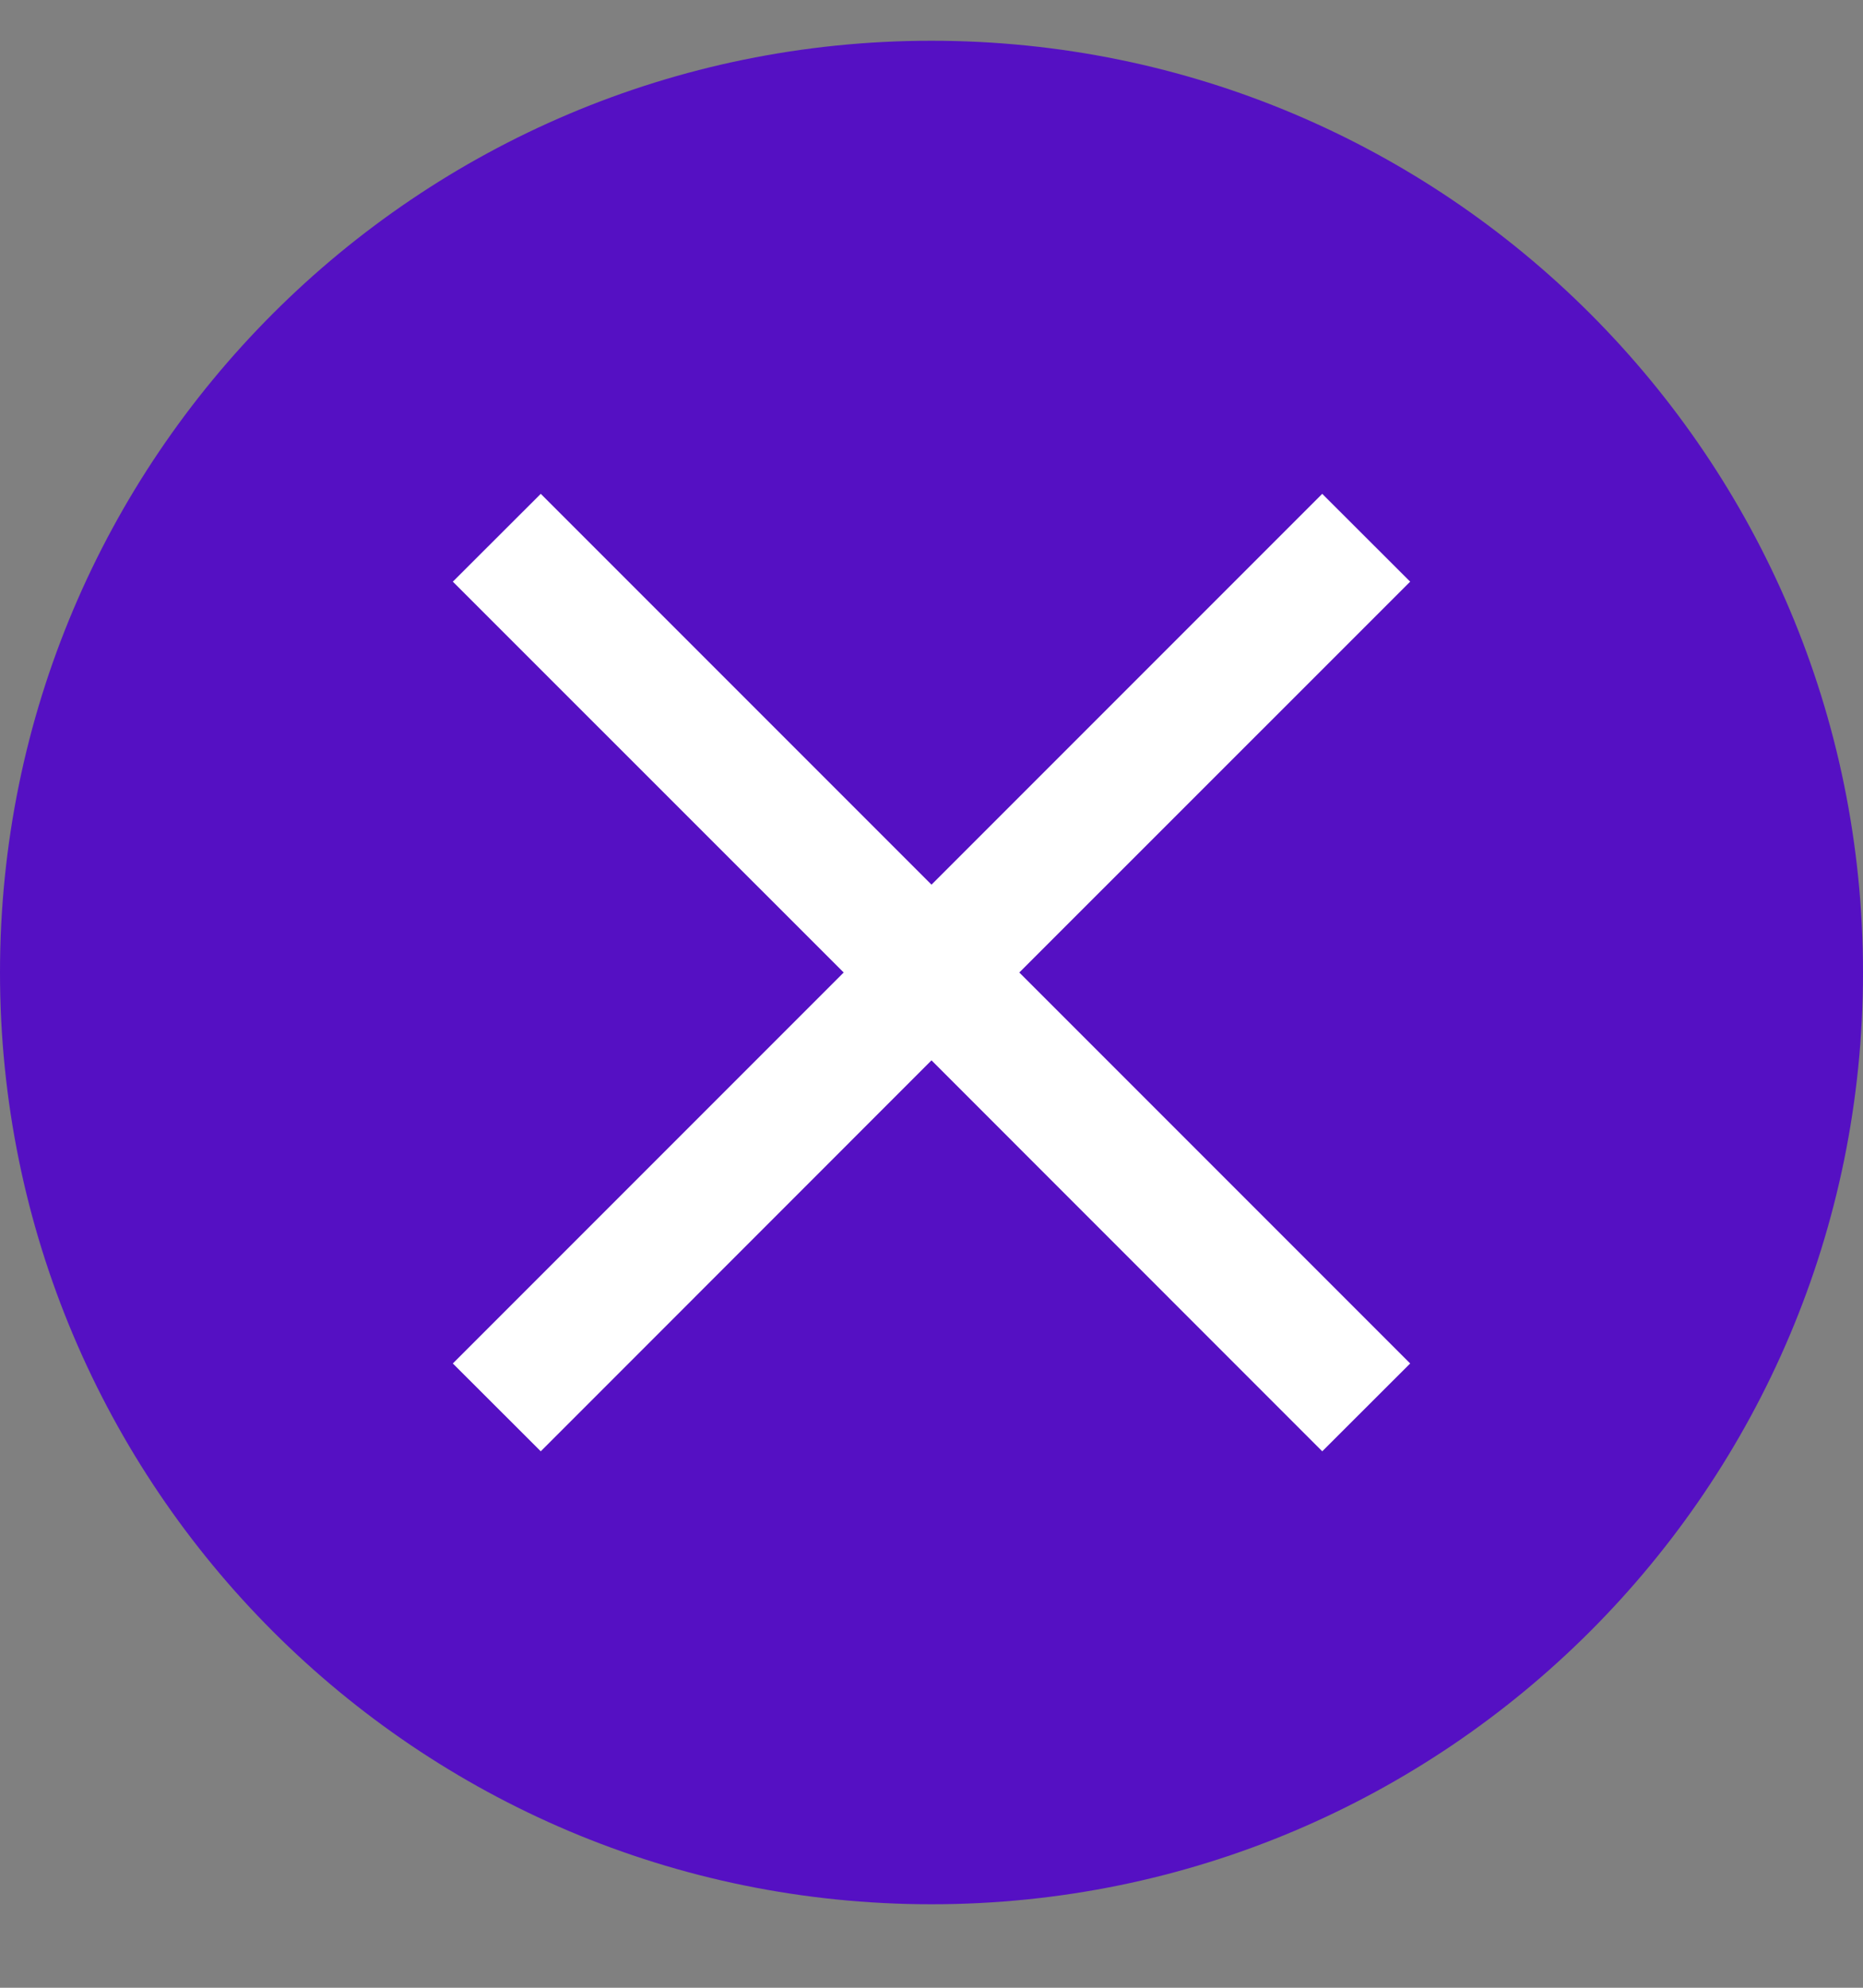
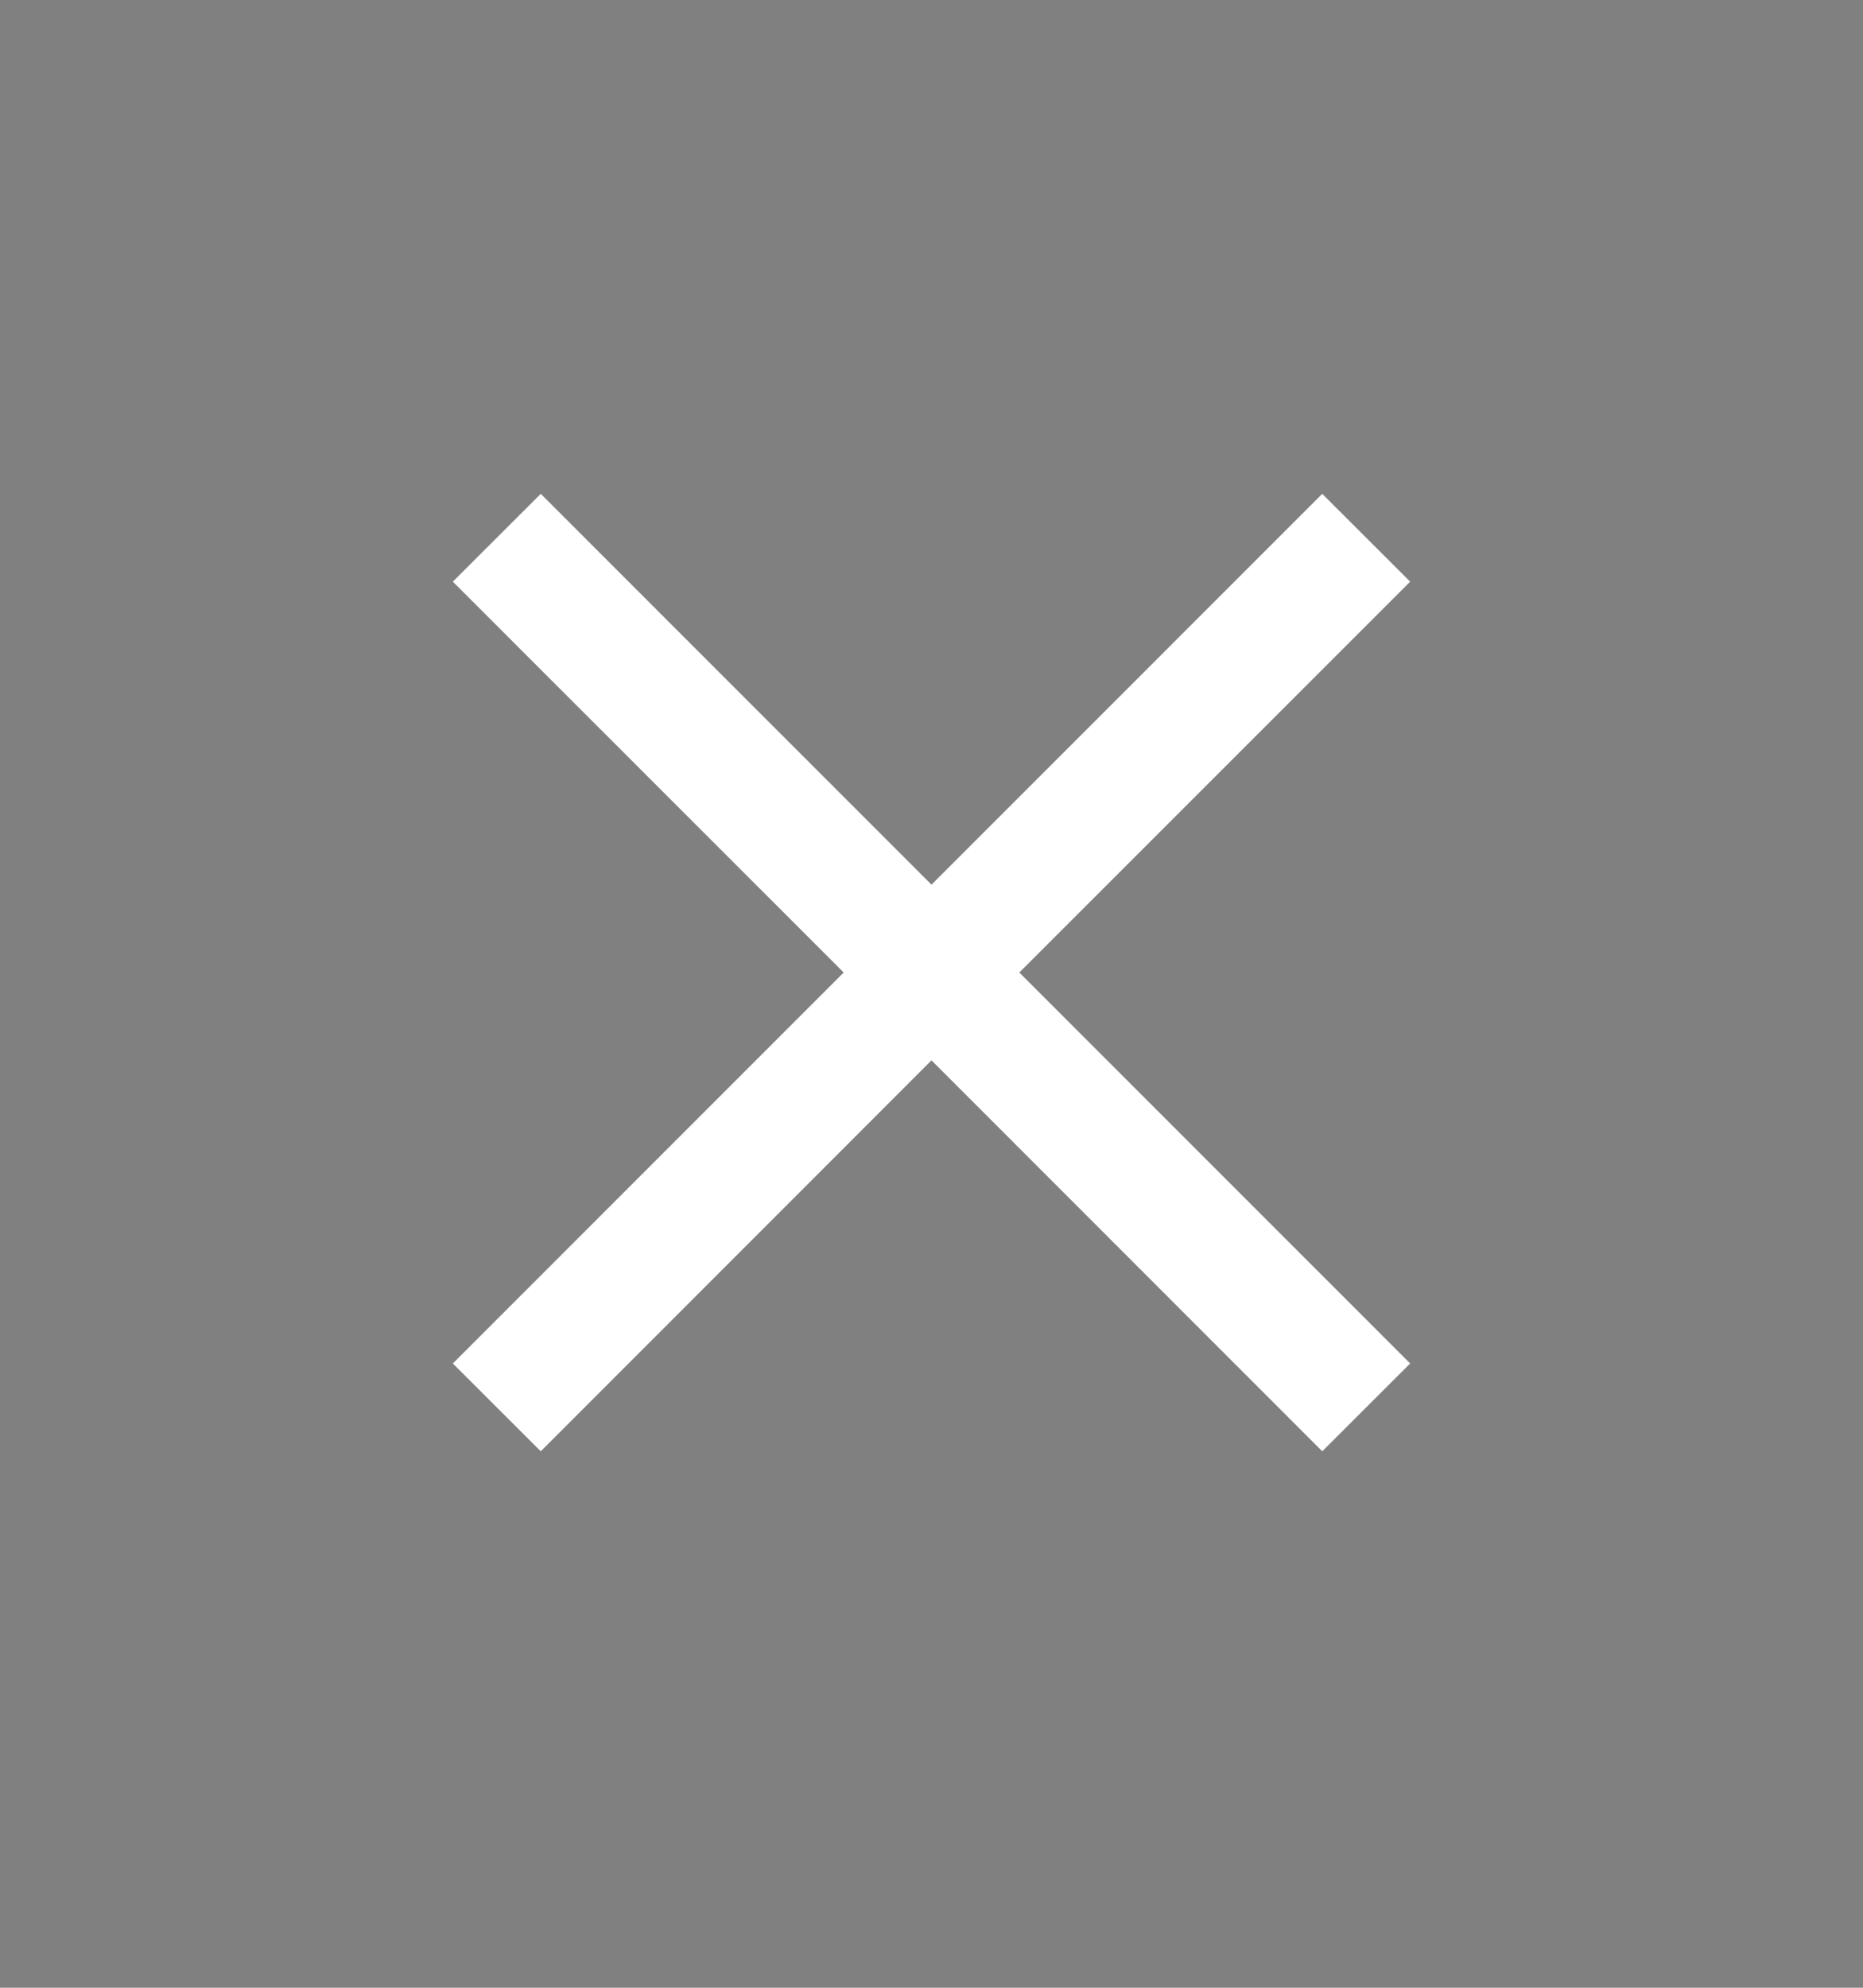
<svg xmlns="http://www.w3.org/2000/svg" width="15" height="16" viewBox="0 0 15 16" fill="none">
  <rect x="0" y="0" width="15" height="16" fill="#808080" stroke="none" />
-   <path d="M15 7.828C15 11.97 11.642 15.328 7.5 15.328C3.358 15.328 0 11.97 0 7.828C0 3.686 3.358 0.328 7.5 0.328C11.642 0.328 15 3.686 15 7.828Z" fill="#5510C3" />
  <path fill-rule="evenodd" clip-rule="evenodd" d="M6.793 7.828L3.646 4.682L4.354 3.975L7.5 7.121L10.646 3.975L11.354 4.682L8.207 7.828L11.354 10.975L10.646 11.682L7.5 8.535L4.354 11.682L3.646 10.975L6.793 7.828Z" fill="white" />
</svg>